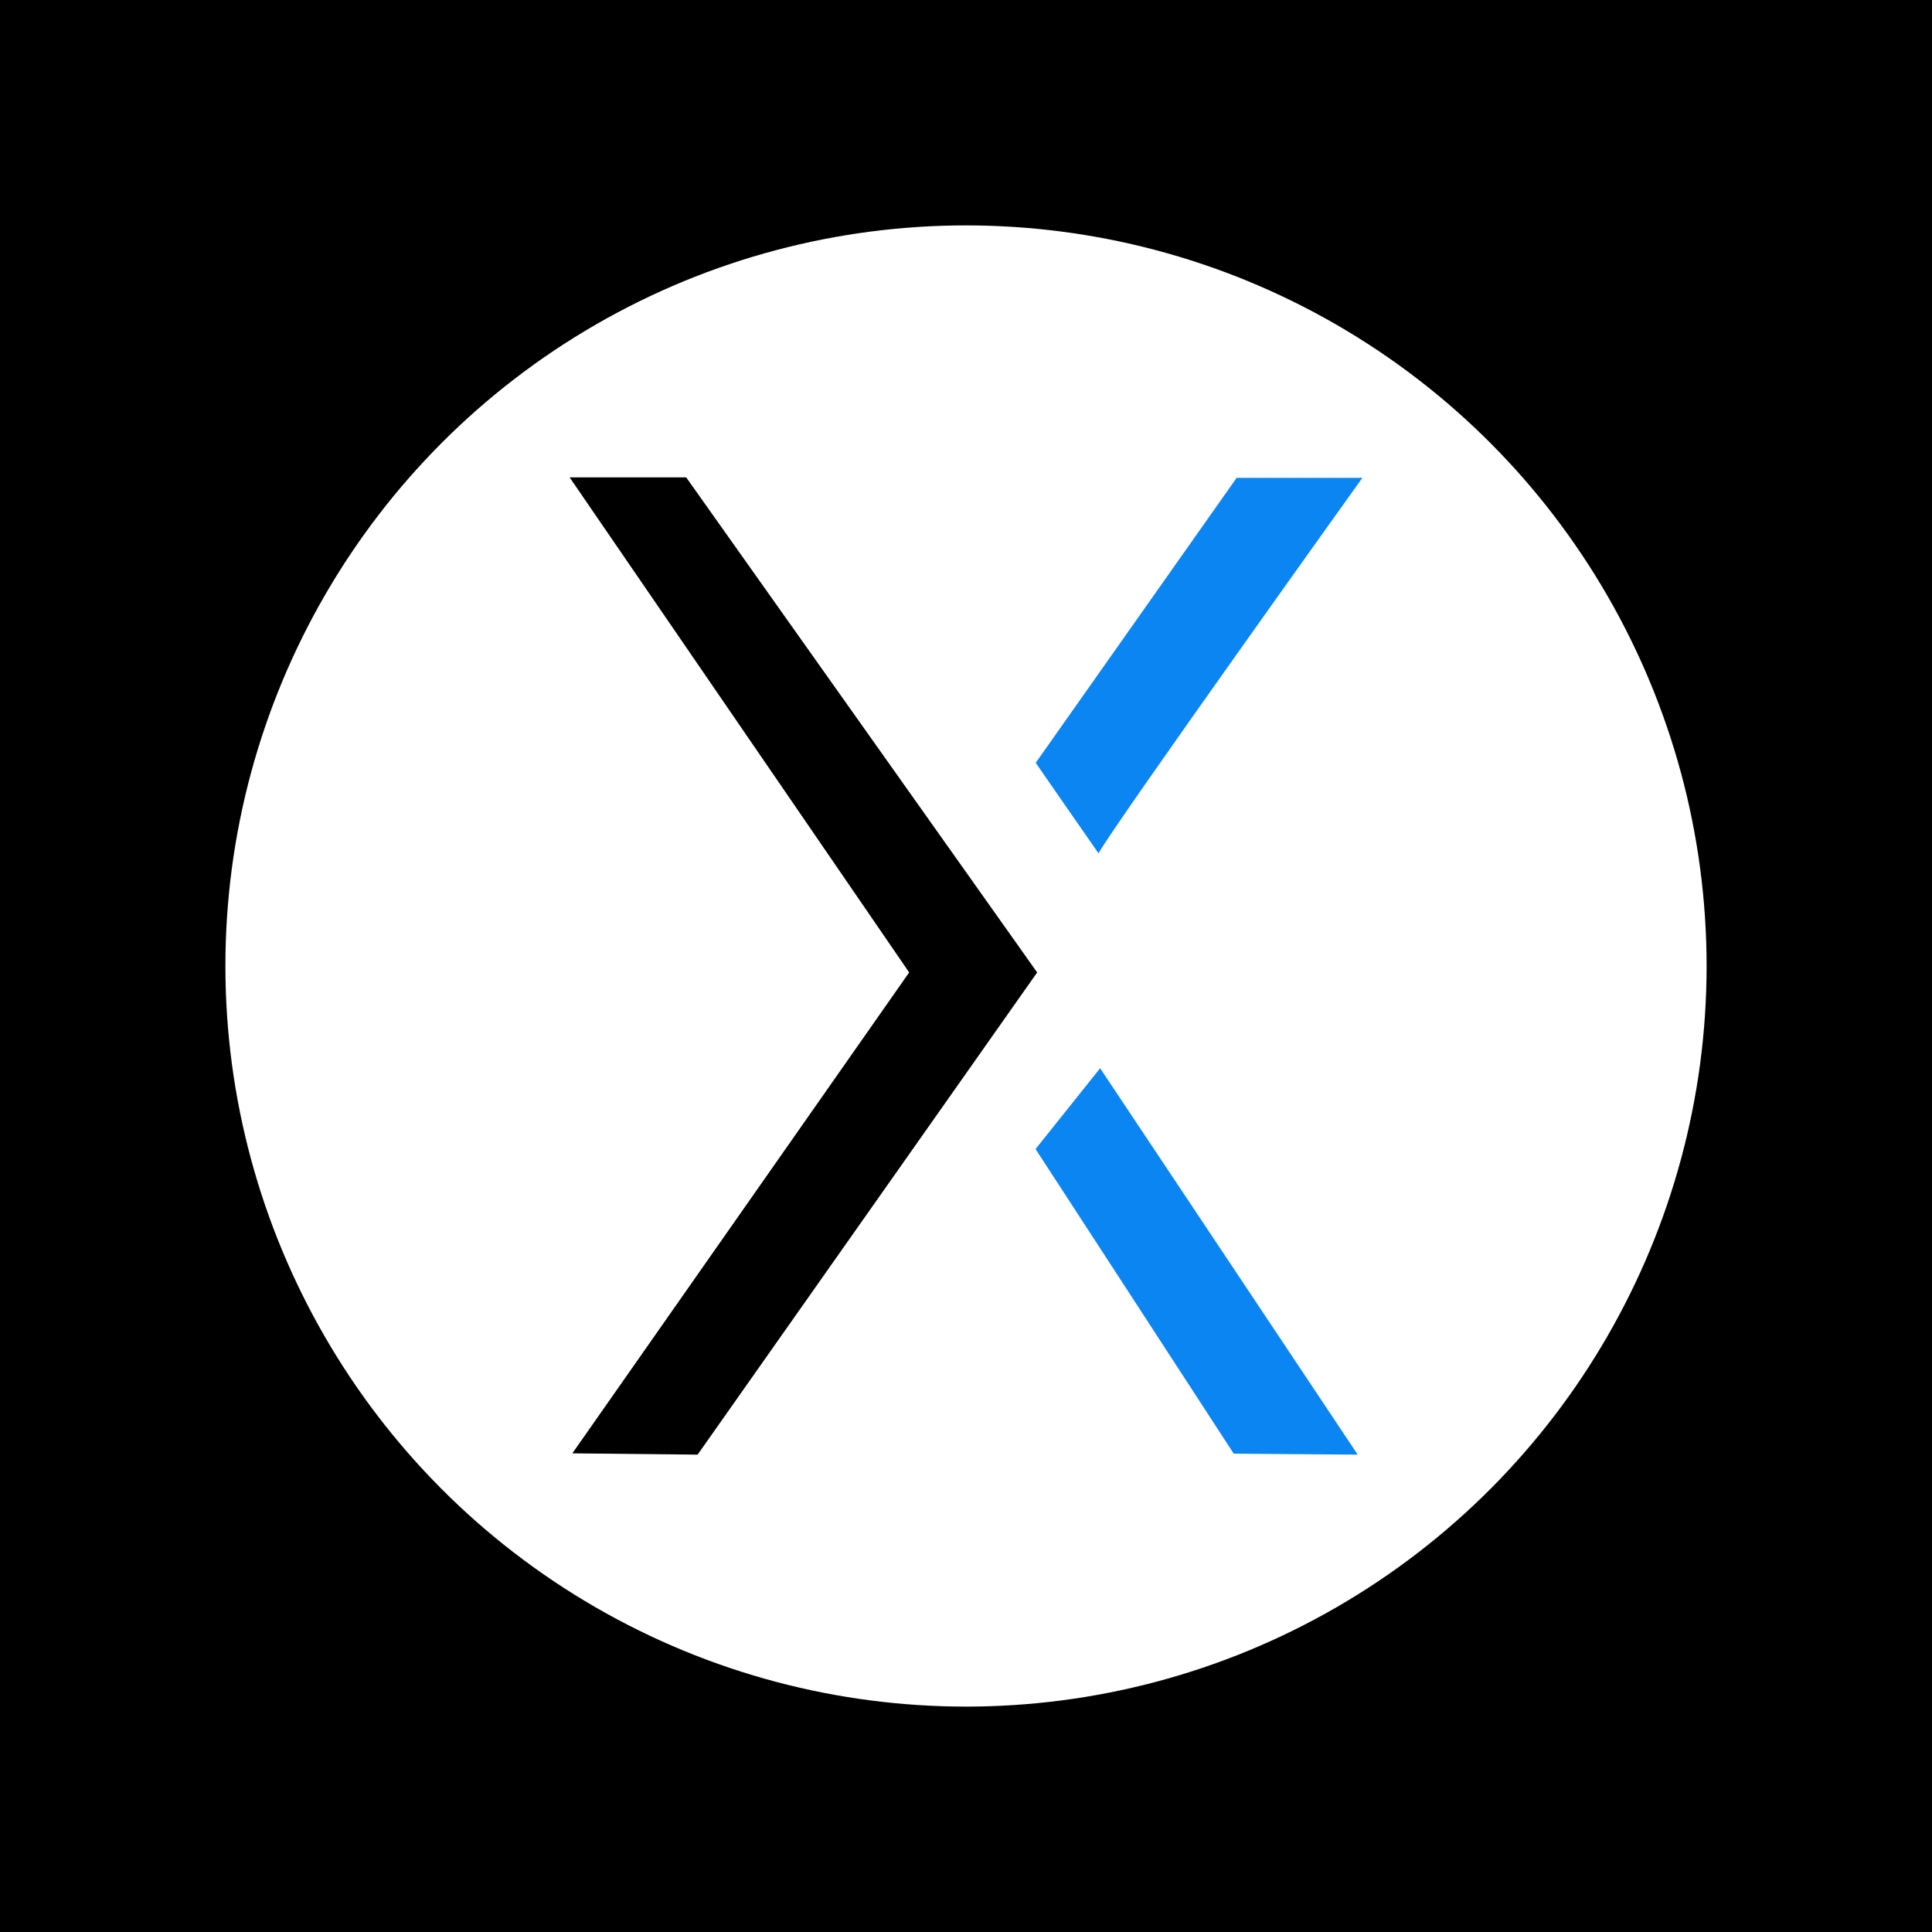
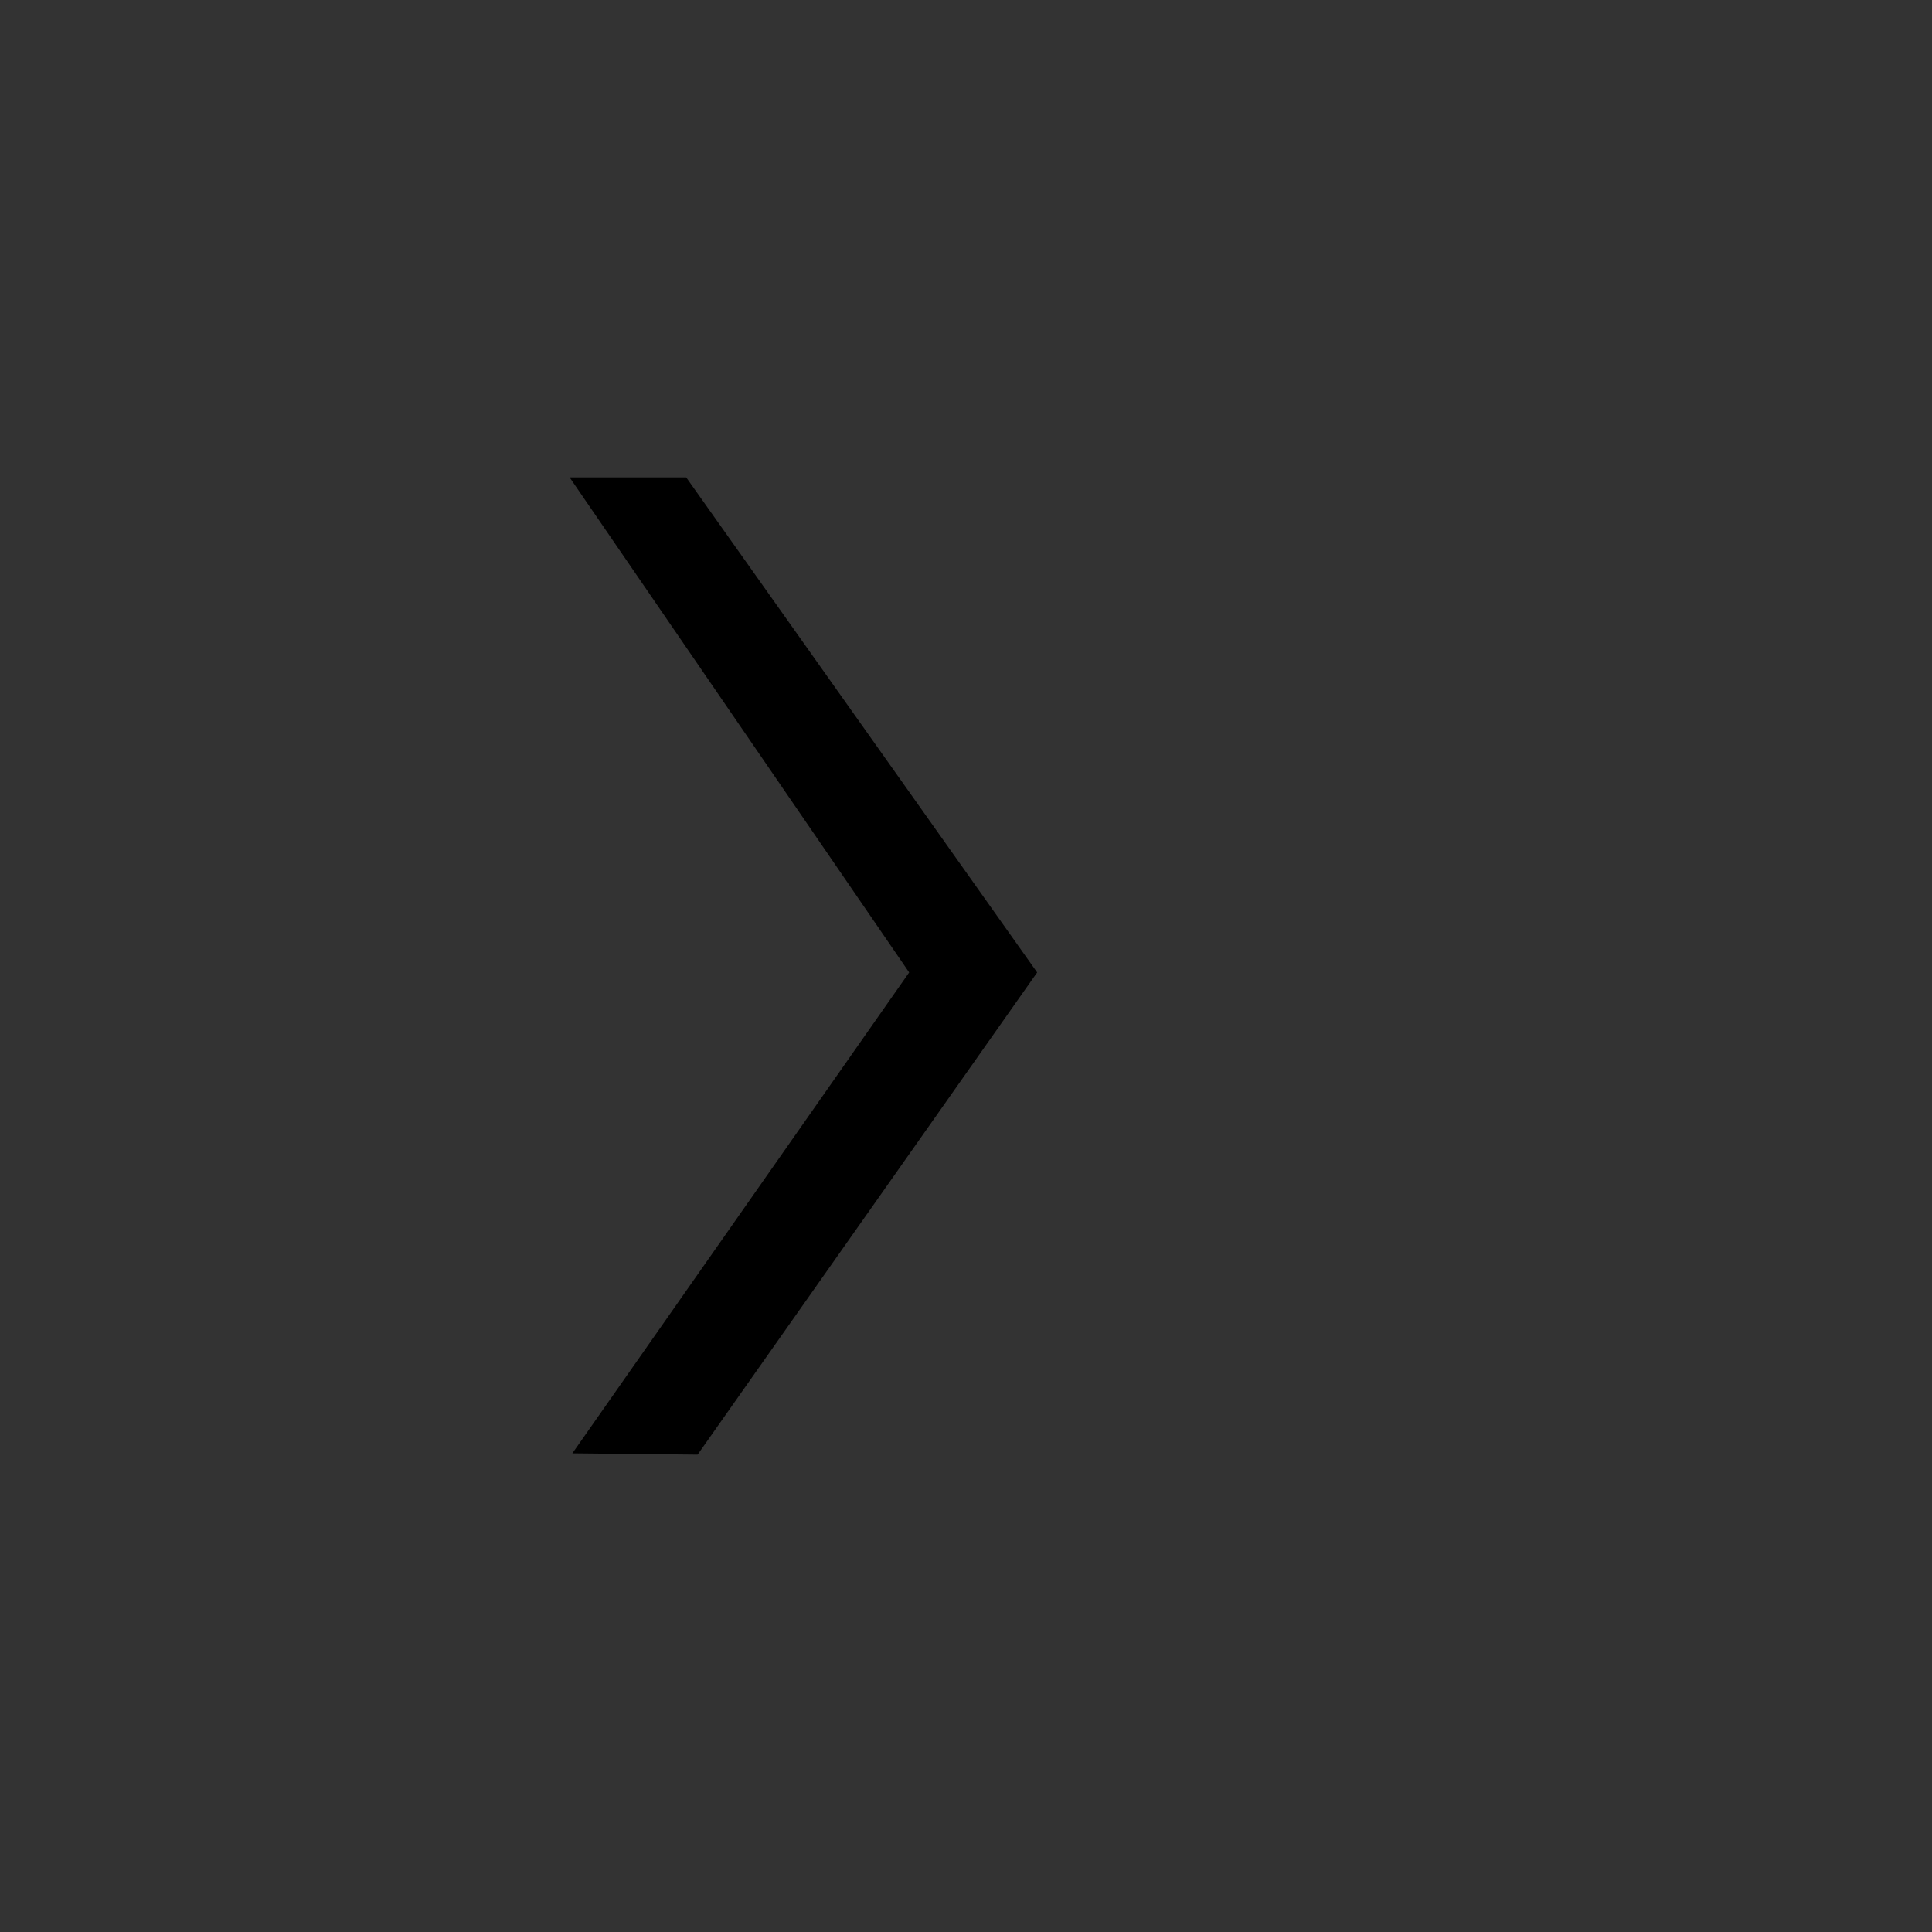
<svg xmlns="http://www.w3.org/2000/svg" data-name="Layer 1" id="Layer_1" viewBox="0 0 120 120">
  <rect x="0" y="0" width="120" height="120" fill="#333333" stroke="none" />
  <defs>
    <style>.cls-1{fill:#fff;}.cls-2{fill:#0b85f1;}</style>
  </defs>
-   <path d="M-2.83,123.76q0-62.78,0-125.53c0-1.7.33-2,2-2q62.84.09,125.67.05,0,62.36,0,124.72c0,2.27-.58,2.85-2.85,2.85Q59.6,123.7-2.83,123.76Z" />
-   <circle class="cls-1" cx="60" cy="60" r="46" />
  <polygon points="35.55 90.27 56.47 60.4 35.38 29.65 42.62 29.65 64.42 60.4 43.33 90.35 43.33 90.35 35.55 90.27" />
-   <path class="cls-2" d="M68.23,53c-1.26-1.8-3.9-5.62-3.9-5.62l12.48-17.7h7.81S69.36,51,68.23,53Z" />
-   <polygon class="cls-2" points="84.33 90.35 76.63 90.29 64.32 71.37 68.33 66.35 84.33 90.35" />
</svg>